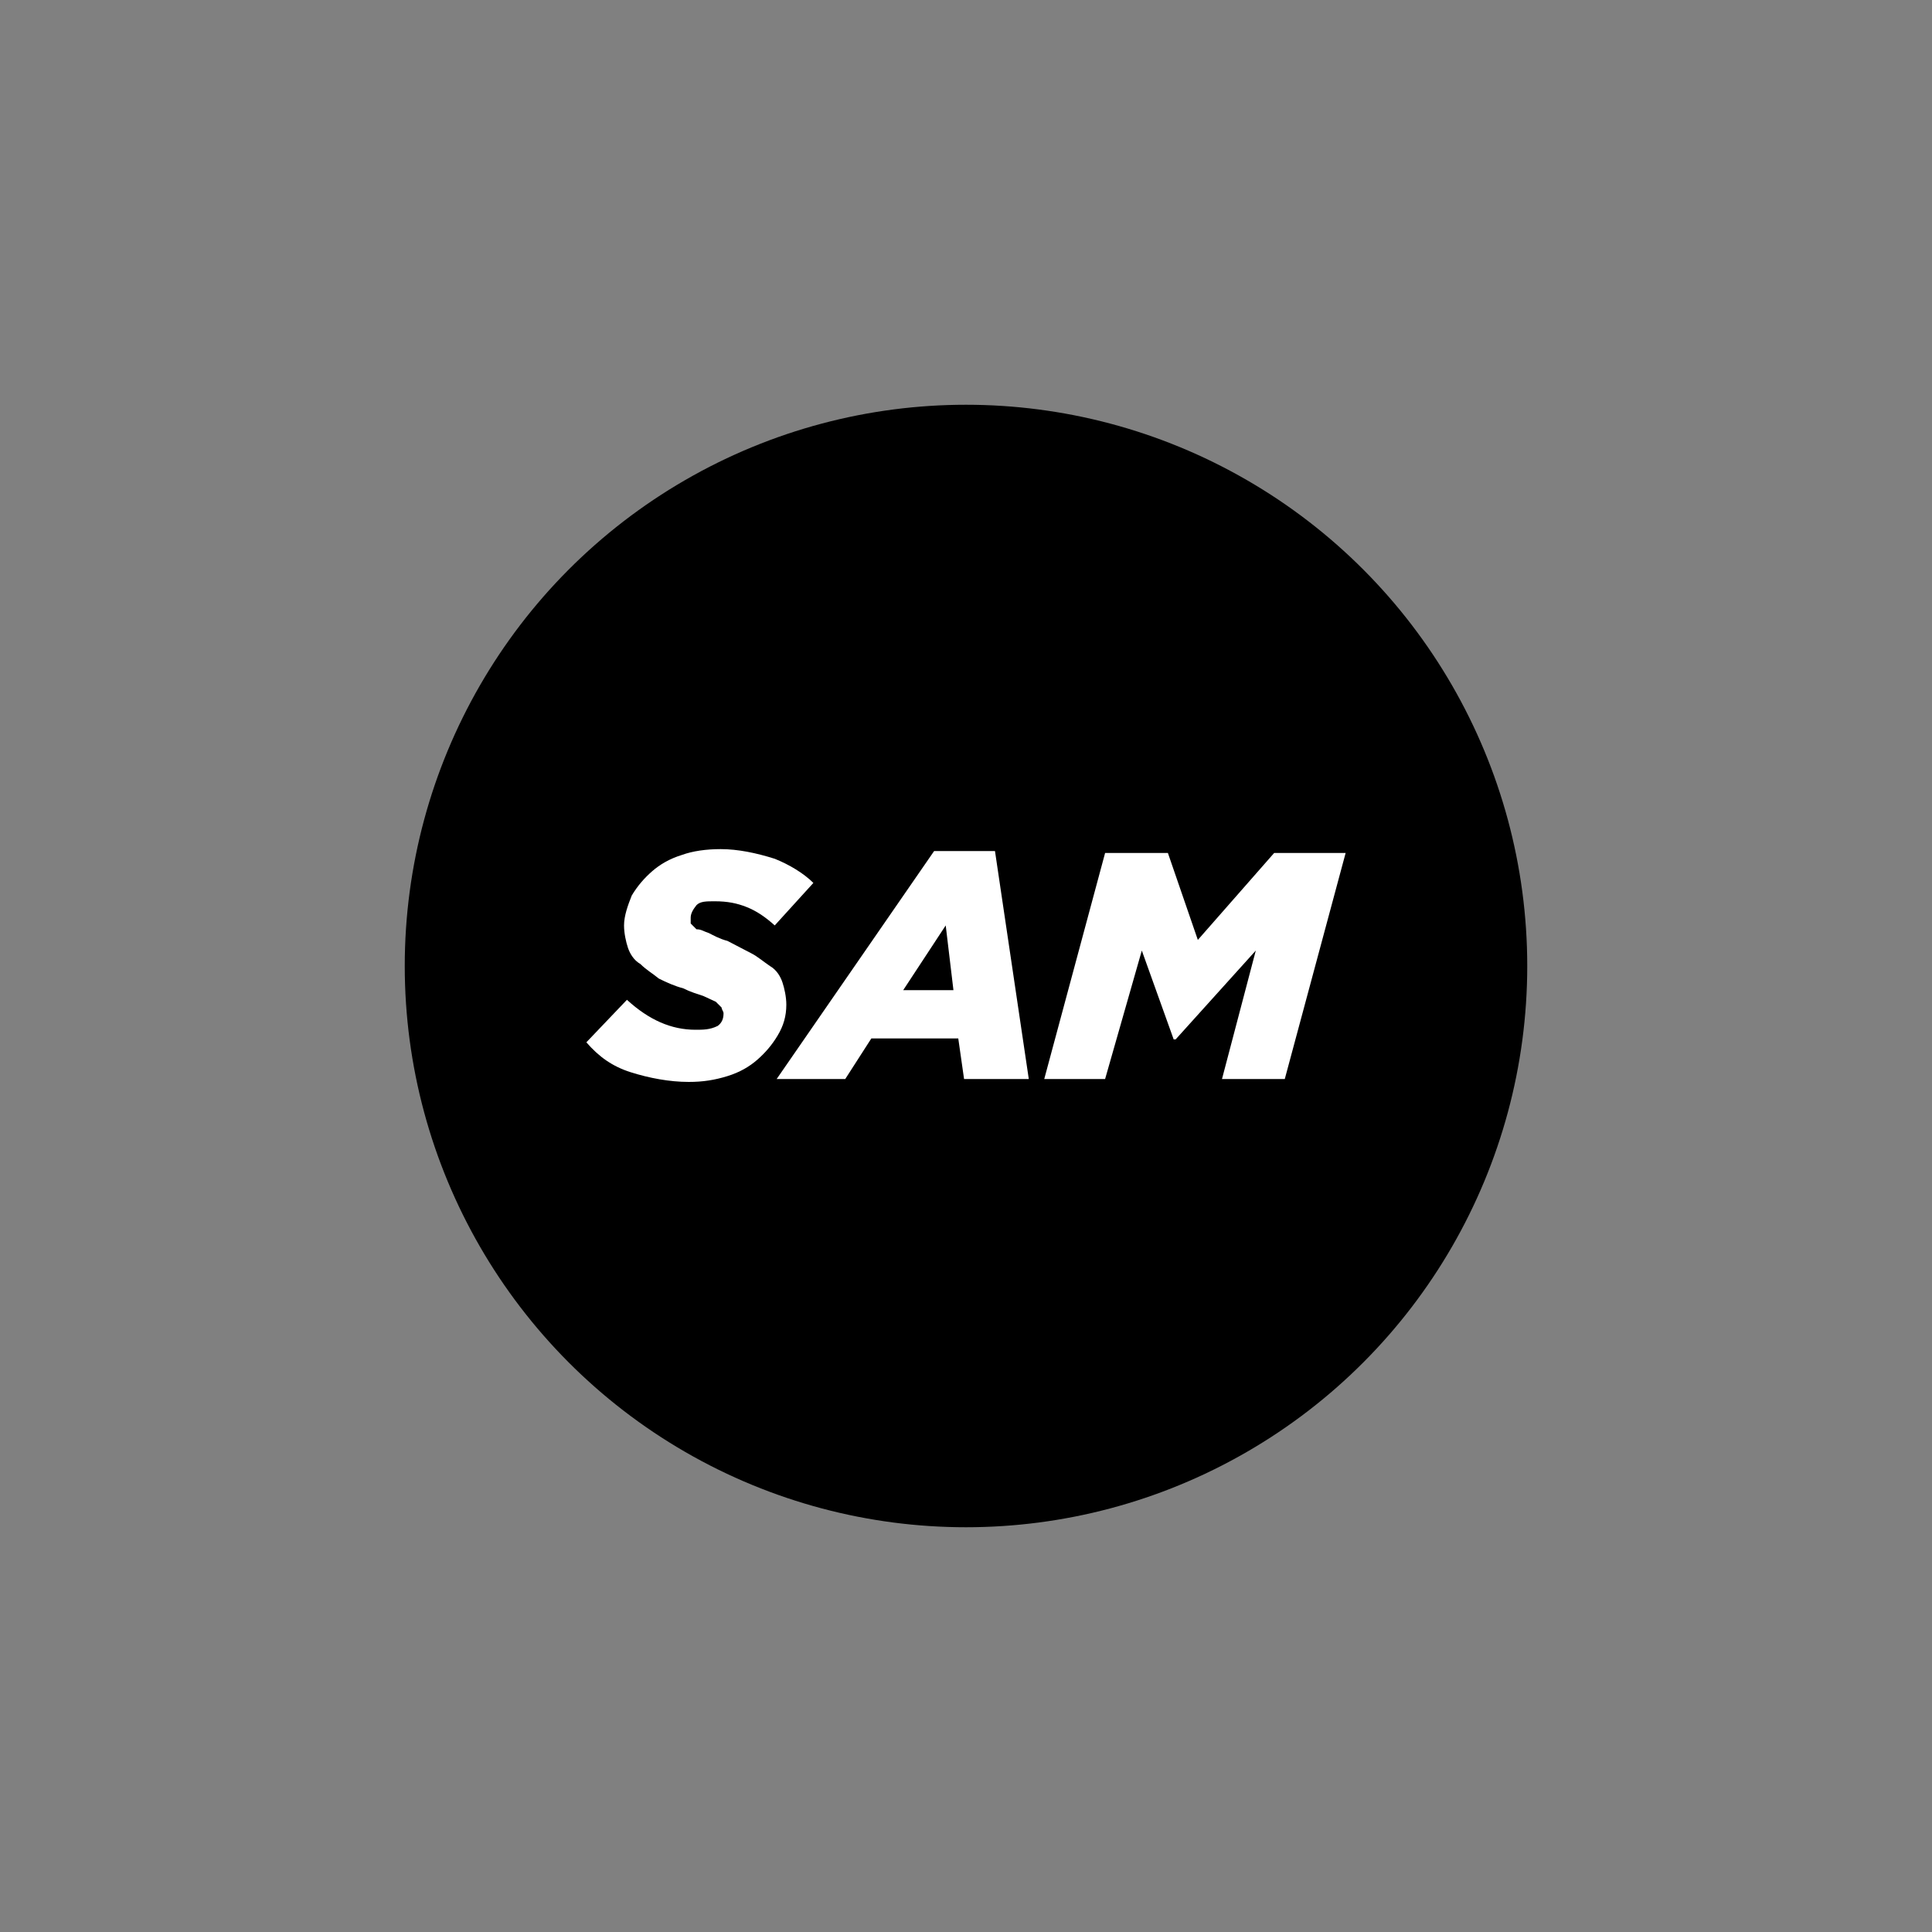
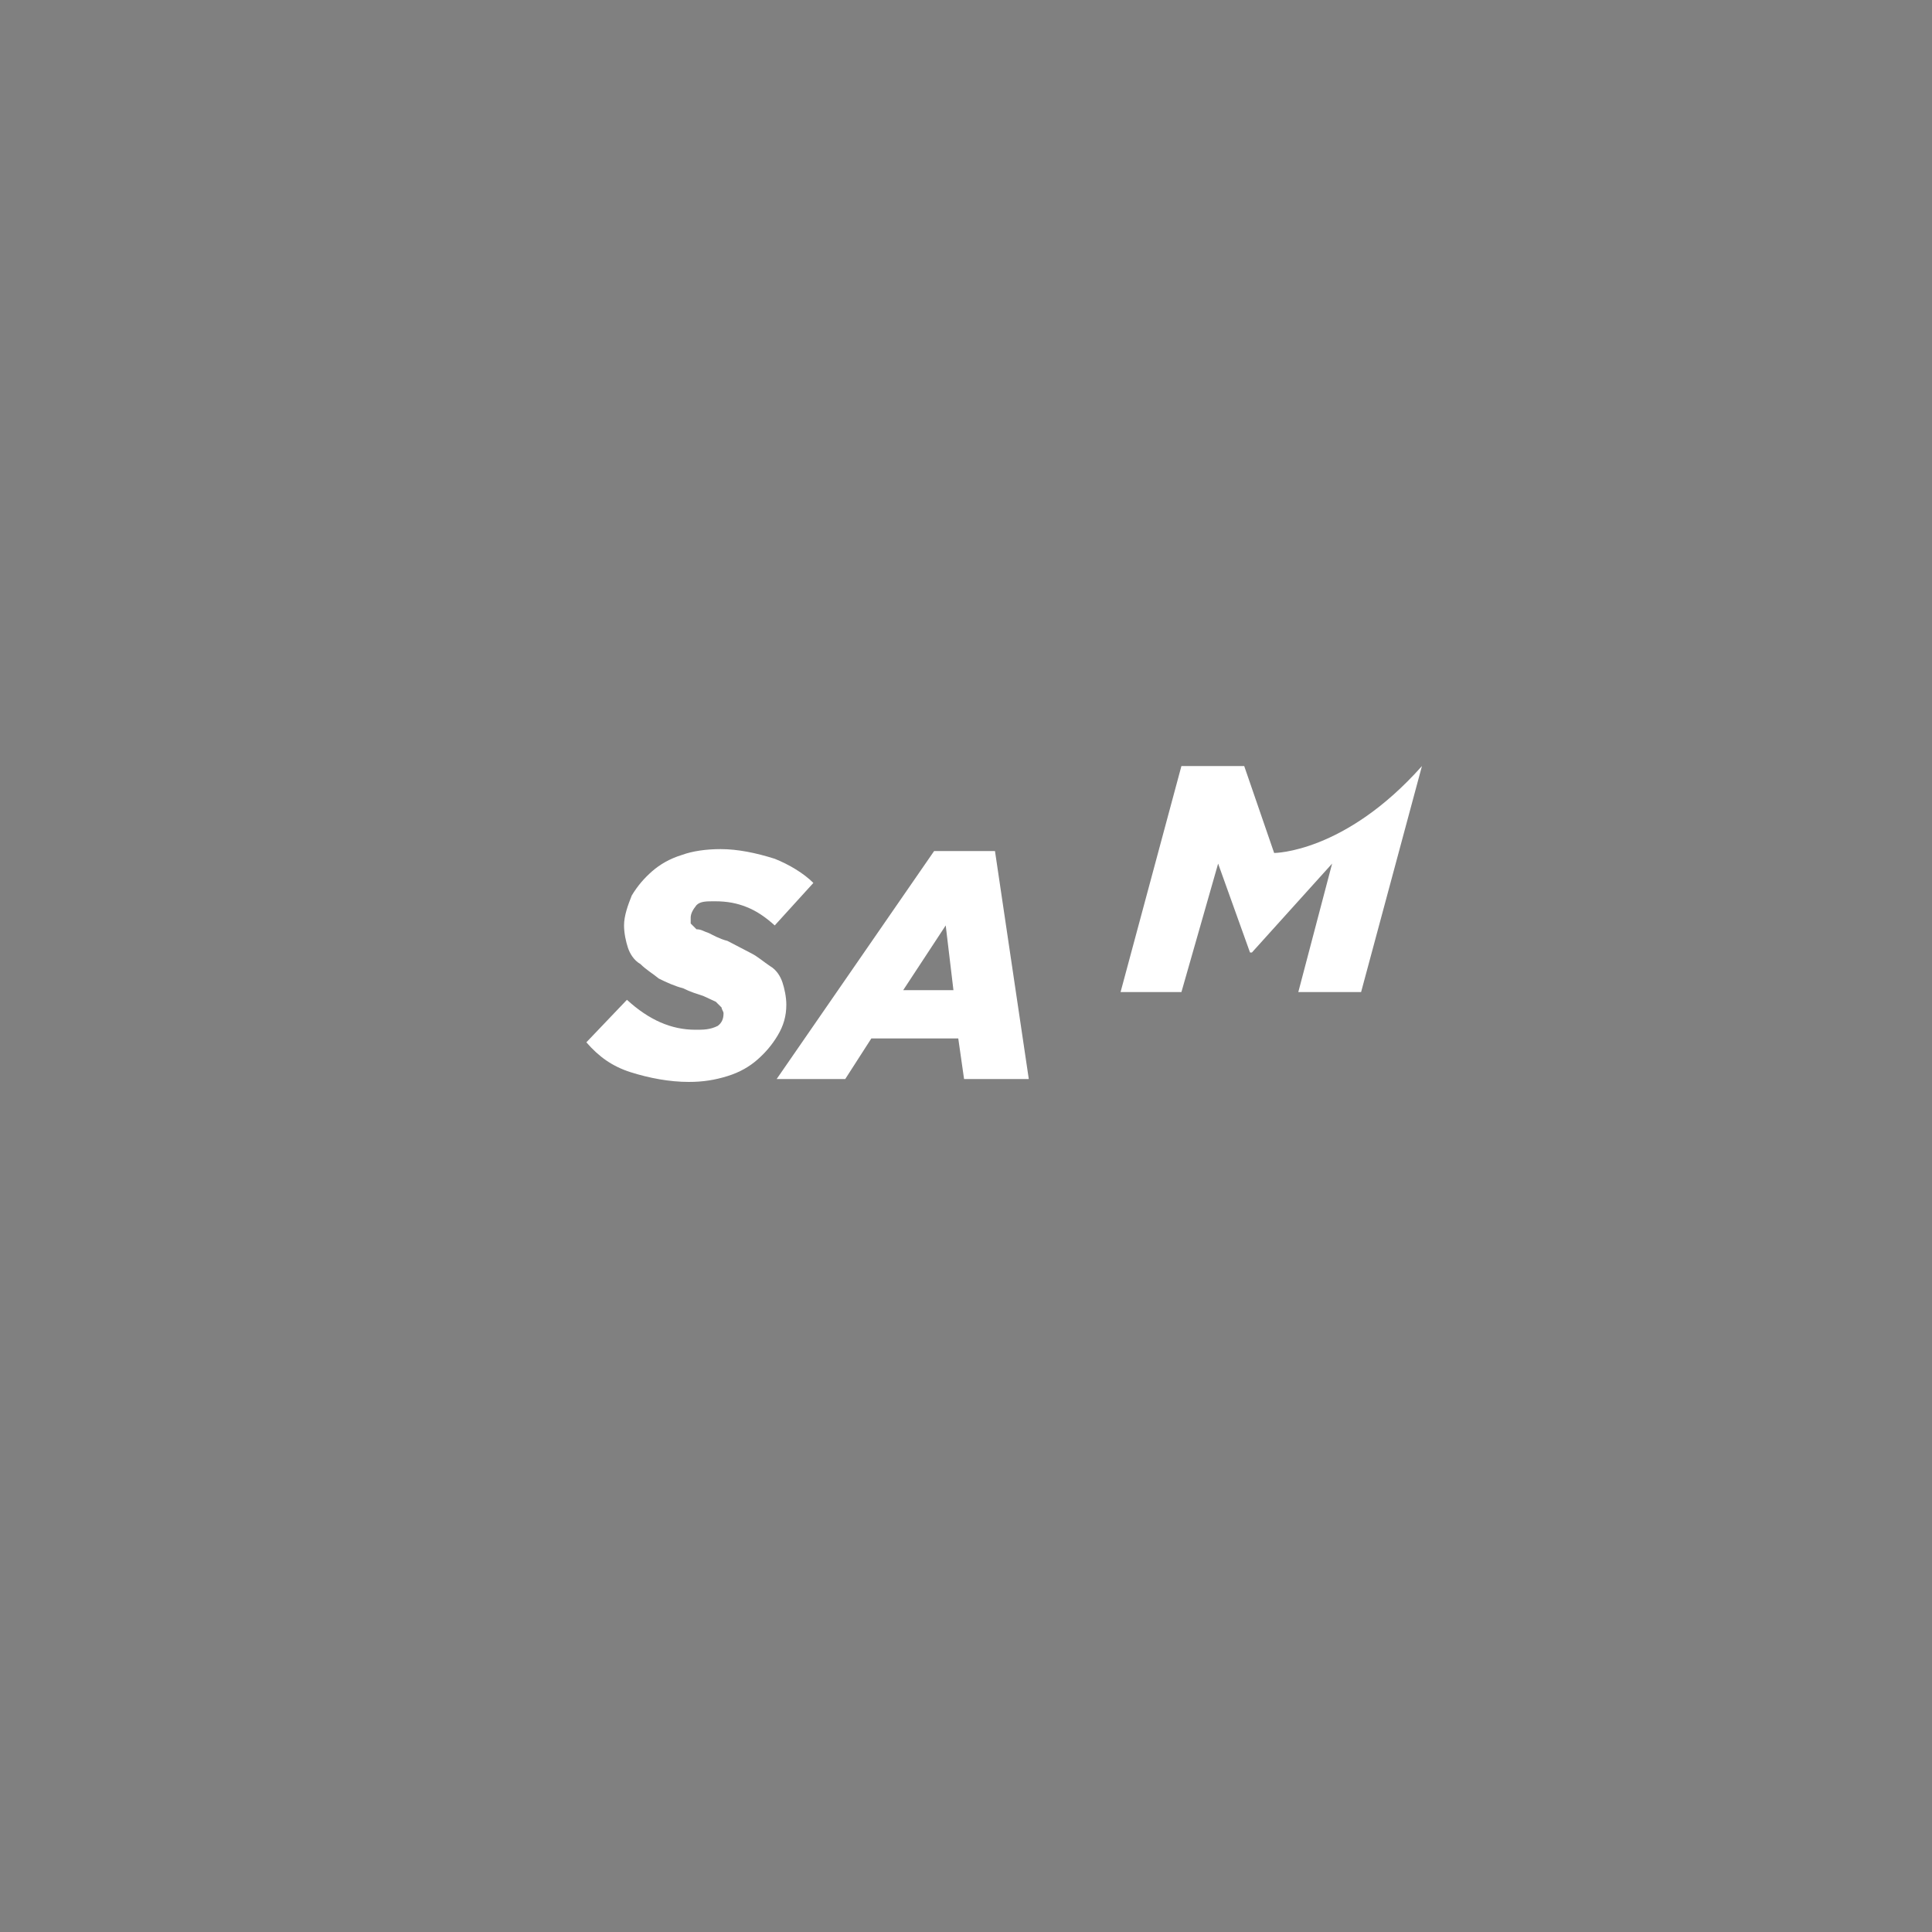
<svg xmlns="http://www.w3.org/2000/svg" version="1.1" id="Calque_1" x="0px" y="0px" viewBox="0 0 200 200" style="enable-background:new 0 0 200 200;">
  <rect x="0" y="0" width="200" height="200" fill="#808080" stroke="none" />
  <style type="text/css">
	.st0{fill:#FFFFFF;}
</style>
  <g>
-     <circle cx="100" cy="100" r="58.1" />
-     <path class="st0" d="M81.4,104c0-0.8-0.2-1.7-0.4-2.3s-0.6-1.3-1.3-1.7c-0.6-0.4-1.3-1-1.9-1.3l-2.5-1.3c-0.8-0.2-1.5-0.6-1.9-0.8&#10;  c-0.6-0.2-0.8-0.4-1.3-0.4l-0.6-0.6V95c0-0.4,0.2-0.8,0.6-1.3c0.4-0.4,1-0.4,1.9-0.4c1.3,0,2.3,0.2,3.3,0.6s1.9,1,2.9,1.9l4-4.4&#10;  c-1-1-2.5-1.9-4-2.5c-1.9-0.6-3.8-1-5.6-1c-1.5,0-2.9,0.2-4,0.6c-1.3,0.4-2.3,1-3.1,1.7s-1.5,1.5-2.1,2.5c-0.4,1-0.8,2.1-0.8,3.1&#10;  c0,0.8,0.2,1.7,0.4,2.3s0.6,1.3,1.3,1.7c0.6,0.6,1.3,1,1.9,1.5c0.8,0.4,1.7,0.8,2.5,1c0.8,0.4,1.5,0.6,2.1,0.8l1.3,0.6l0.6,0.6&#10;  c0,0.2,0.2,0.4,0.2,0.6c0,0.6-0.2,1-0.6,1.3c-0.8,0.4-1.5,0.4-2.3,0.4c-2.5,0-4.8-1-7.1-3.1l-4.2,4.4c1.3,1.5,2.7,2.5,4.6,3.1&#10;  c1.9,0.6,4,1,6,1c1.5,0,2.7-0.2,4-0.6s2.3-1,3.1-1.7s1.5-1.5,2.1-2.5S81.4,105.2,81.4,104z M96.7,88.1l-16.3,23.6h7.1l2.7-4.2h9&#10;  l0.6,4.2h6.7l-3.5-23.6H96.7z M93.5,102.5l4.4-6.7l0.8,6.7H93.5z M131.9,88.3l-7.9,9l-3.1-9h-6.5l-6.3,23.4h6.3l3.8-13.3l3.3,9.2&#10;  h0.2l8.3-9.2l-3.5,13.3h6.5l6.3-23.4C139.2,88.3,131.9,88.3,131.9,88.3z" />
+     <path class="st0" d="M81.4,104c0-0.8-0.2-1.7-0.4-2.3s-0.6-1.3-1.3-1.7c-0.6-0.4-1.3-1-1.9-1.3l-2.5-1.3c-0.8-0.2-1.5-0.6-1.9-0.8&#10;  c-0.6-0.2-0.8-0.4-1.3-0.4l-0.6-0.6V95c0-0.4,0.2-0.8,0.6-1.3c0.4-0.4,1-0.4,1.9-0.4c1.3,0,2.3,0.2,3.3,0.6s1.9,1,2.9,1.9l4-4.4&#10;  c-1-1-2.5-1.9-4-2.5c-1.9-0.6-3.8-1-5.6-1c-1.5,0-2.9,0.2-4,0.6c-1.3,0.4-2.3,1-3.1,1.7s-1.5,1.5-2.1,2.5c-0.4,1-0.8,2.1-0.8,3.1&#10;  c0,0.8,0.2,1.7,0.4,2.3s0.6,1.3,1.3,1.7c0.6,0.6,1.3,1,1.9,1.5c0.8,0.4,1.7,0.8,2.5,1c0.8,0.4,1.5,0.6,2.1,0.8l1.3,0.6l0.6,0.6&#10;  c0,0.2,0.2,0.4,0.2,0.6c0,0.6-0.2,1-0.6,1.3c-0.8,0.4-1.5,0.4-2.3,0.4c-2.5,0-4.8-1-7.1-3.1l-4.2,4.4c1.3,1.5,2.7,2.5,4.6,3.1&#10;  c1.9,0.6,4,1,6,1c1.5,0,2.7-0.2,4-0.6s2.3-1,3.1-1.7s1.5-1.5,2.1-2.5S81.4,105.2,81.4,104z M96.7,88.1l-16.3,23.6h7.1l2.7-4.2h9&#10;  l0.6,4.2h6.7l-3.5-23.6H96.7z M93.5,102.5l4.4-6.7l0.8,6.7H93.5z M131.9,88.3l-3.1-9h-6.5l-6.3,23.4h6.3l3.8-13.3l3.3,9.2&#10;  h0.2l8.3-9.2l-3.5,13.3h6.5l6.3-23.4C139.2,88.3,131.9,88.3,131.9,88.3z" />
  </g>
</svg>